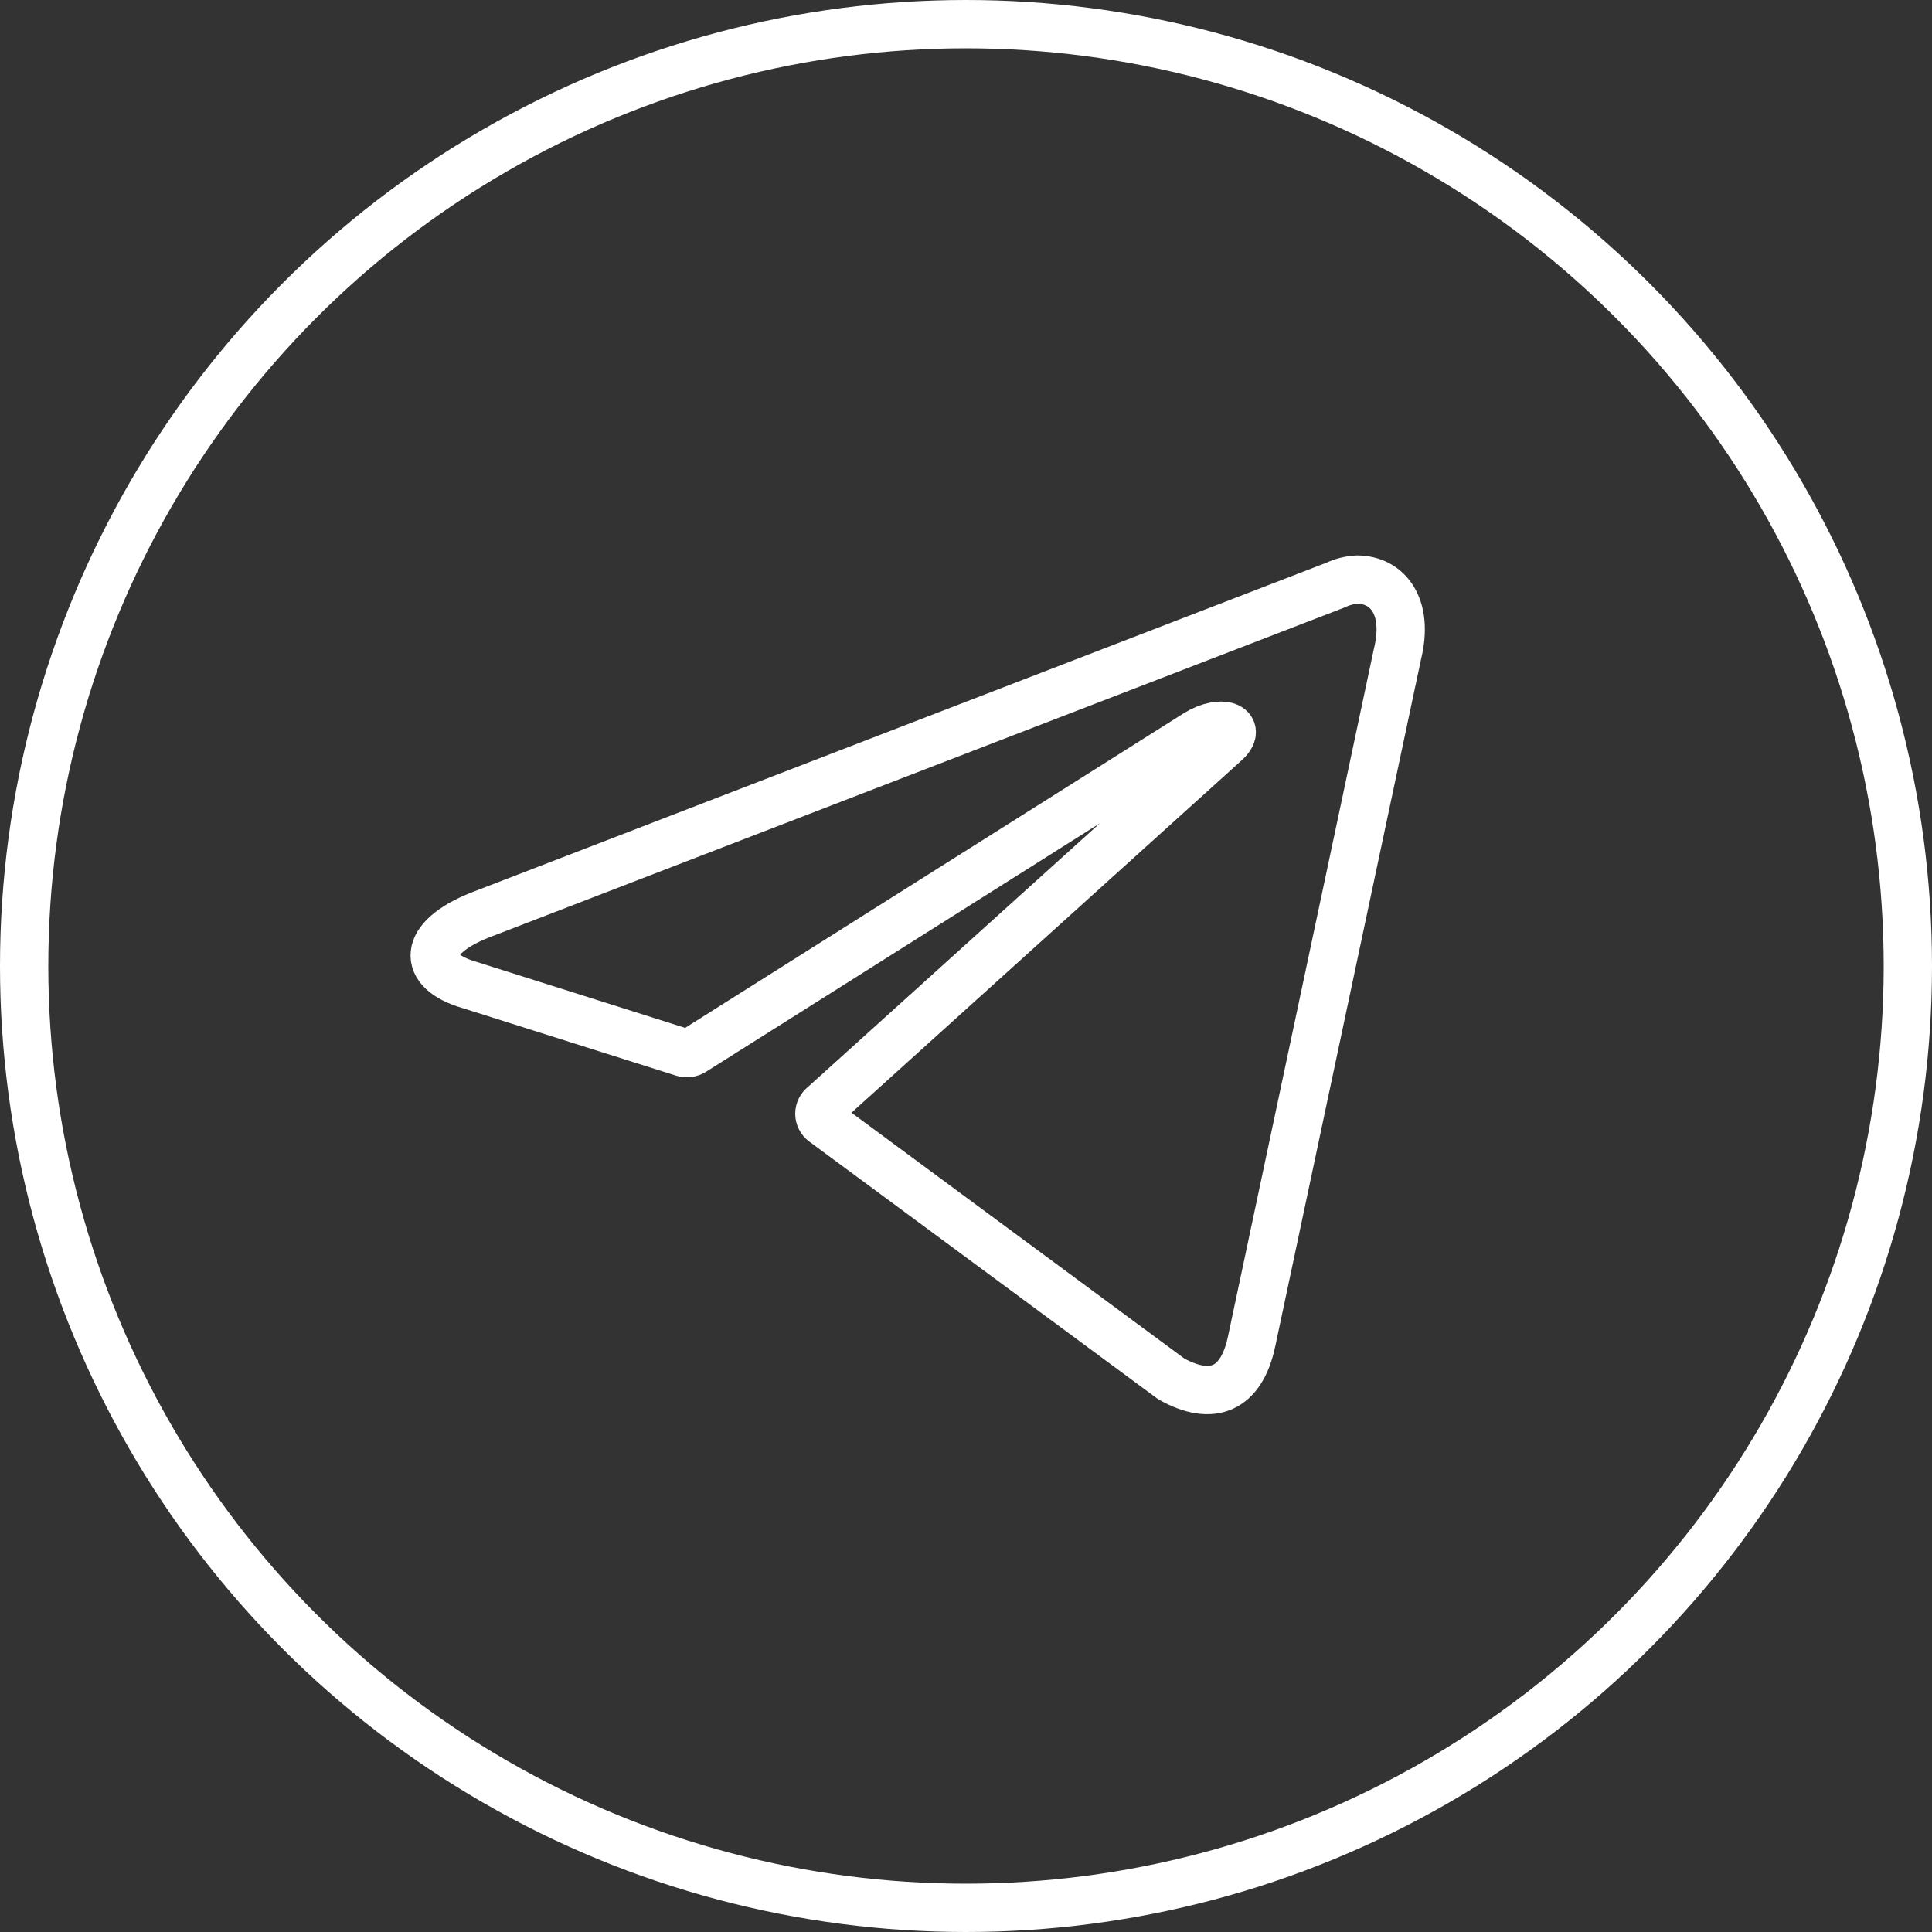
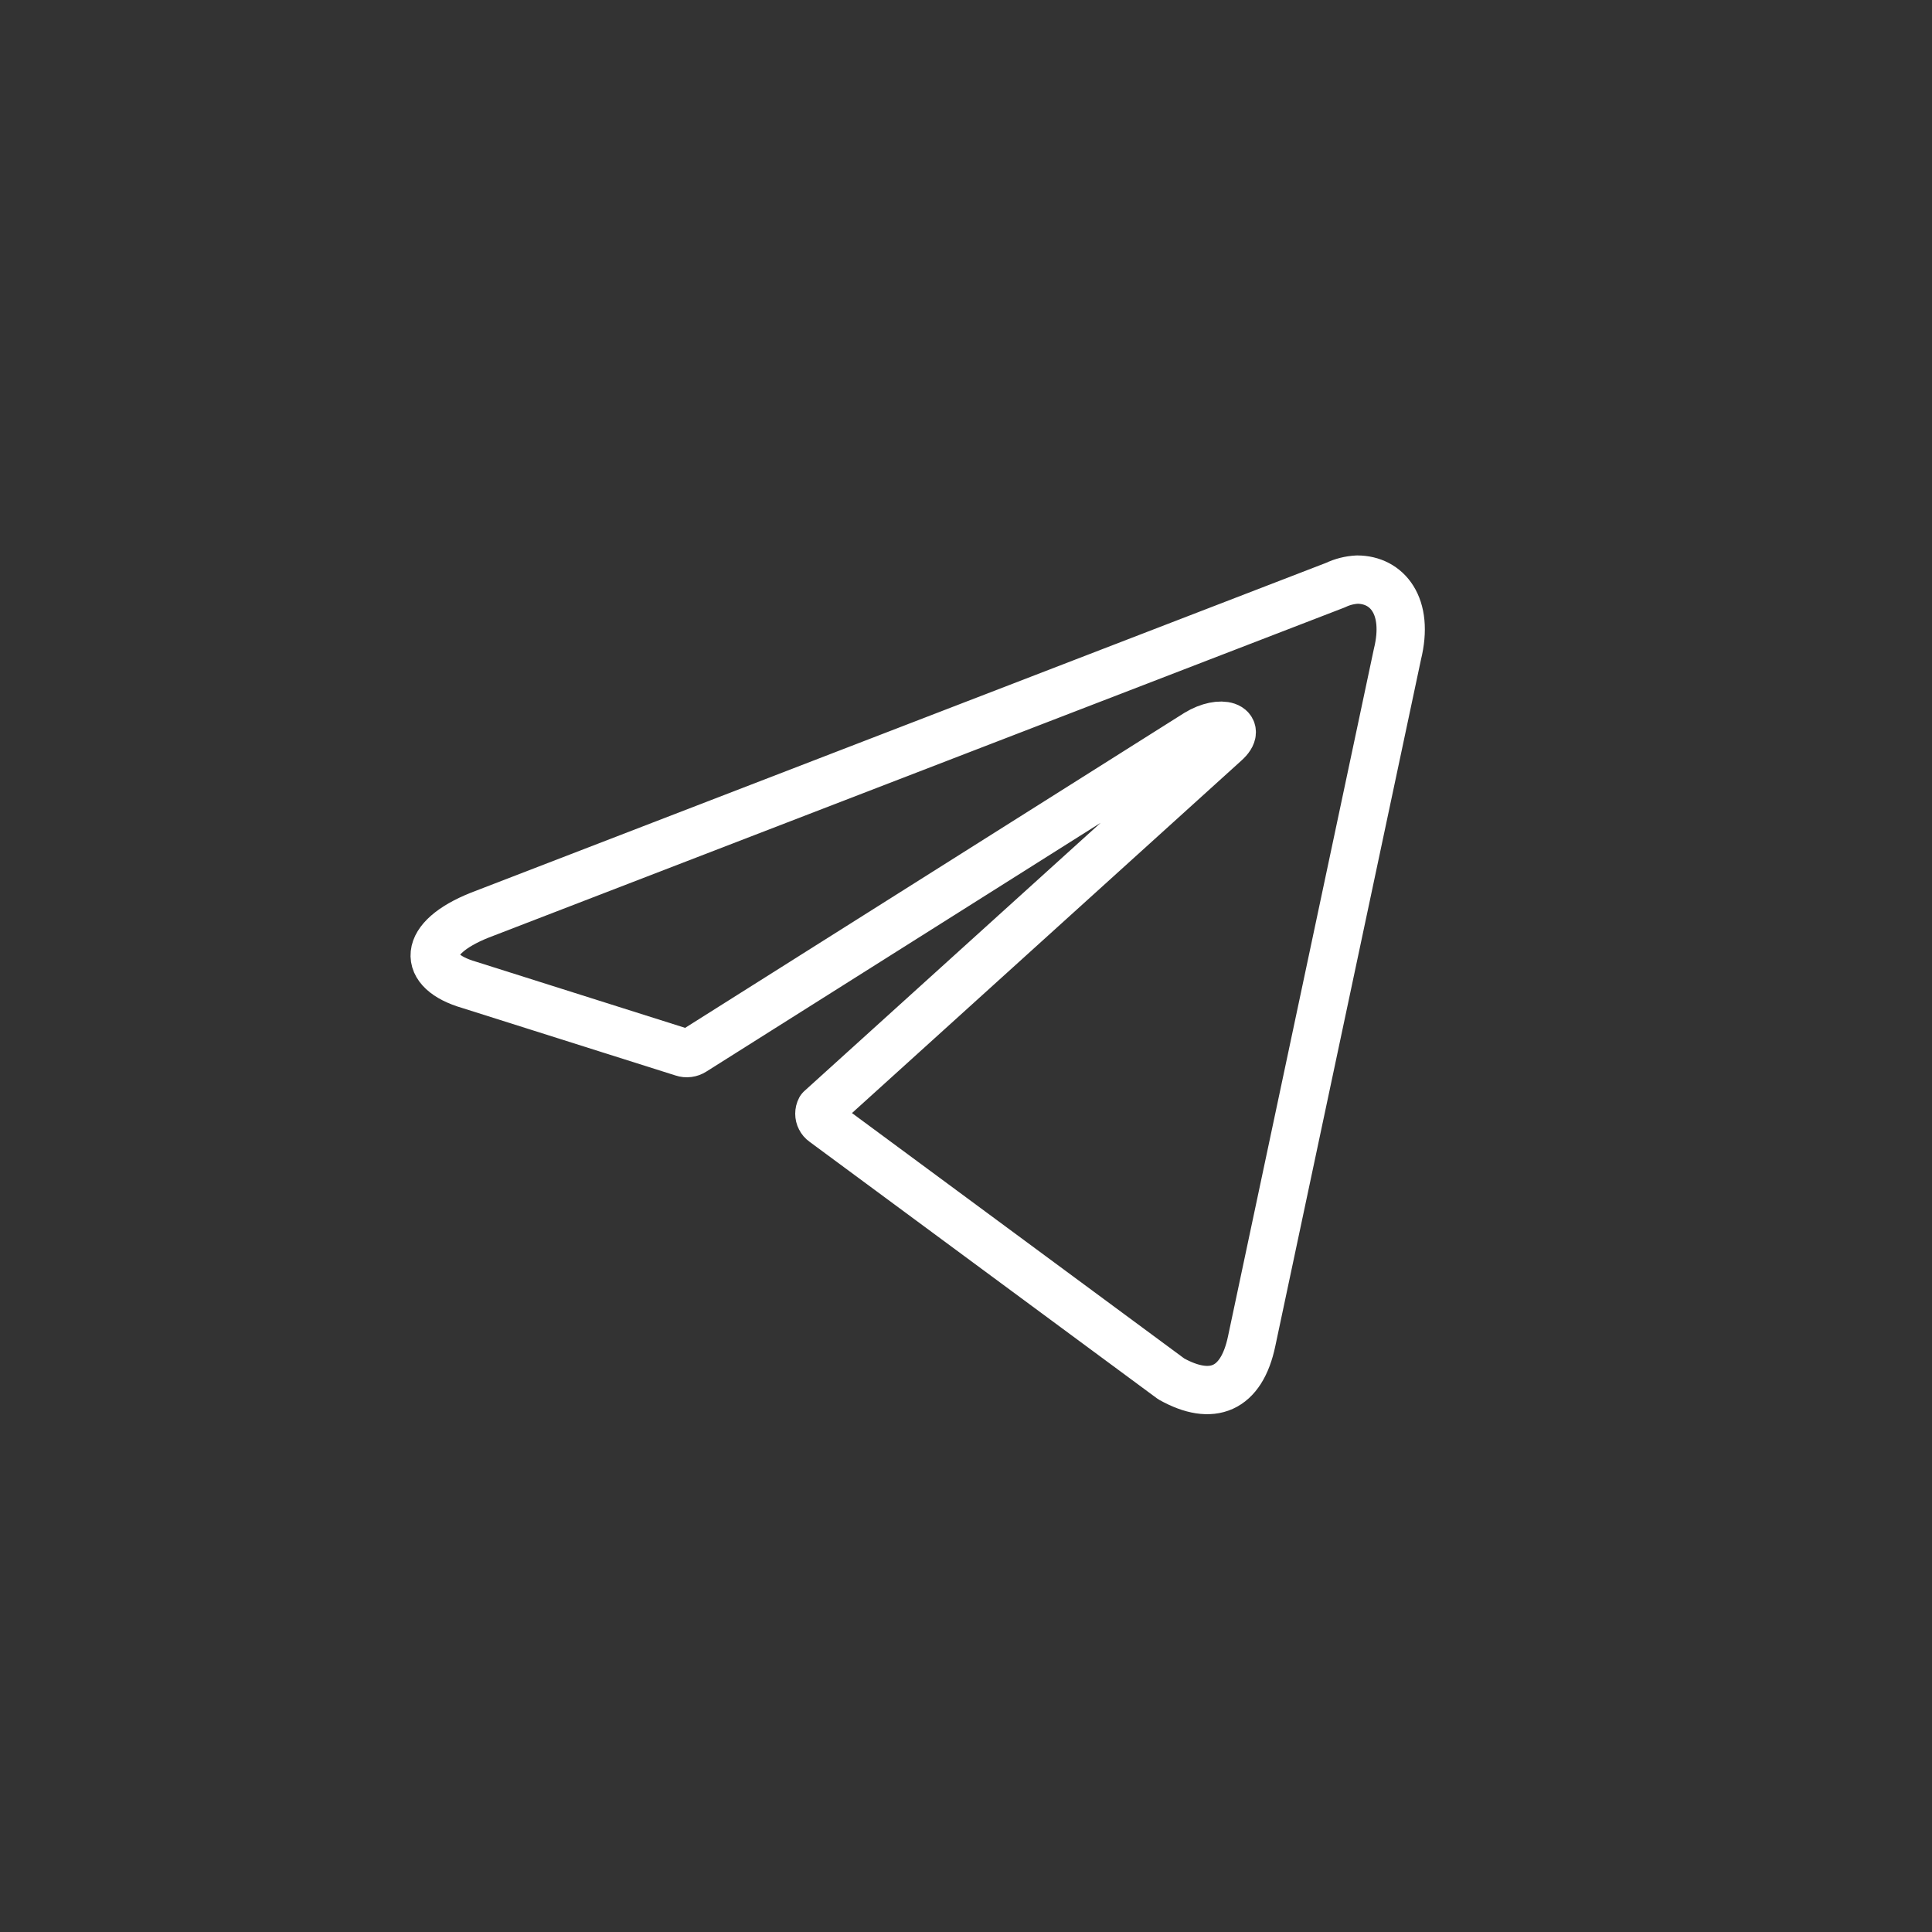
<svg xmlns="http://www.w3.org/2000/svg" width="40" height="40" viewBox="0 0 40 40" fill="none">
  <rect x="0" y="0" width="40" height="40" fill="#333333" stroke="none" />
-   <path d="M28.099 12C28.715 12 29.18 12.541 28.932 13.546L25.915 27.765C25.704 28.776 25.093 29.019 24.25 28.549L17.054 23.234C17.026 23.214 17.003 23.188 16.988 23.157C16.972 23.127 16.964 23.093 16.964 23.058C16.964 23.024 16.972 22.99 16.988 22.96C17.003 22.929 17.026 22.903 17.054 22.883L25.363 15.379C25.742 15.044 25.282 14.882 24.785 15.184L14.356 21.764C14.325 21.784 14.289 21.797 14.251 21.802C14.214 21.807 14.176 21.803 14.14 21.791L9.712 20.39C8.728 20.104 8.728 19.428 9.934 18.947L27.65 12.114C27.791 12.046 27.944 12.008 28.099 12Z" stroke="white" stroke-linecap="round" stroke-linejoin="round" />
-   <circle cx="20" cy="20" r="19.5" stroke="white" />
+   <path d="M28.099 12C28.715 12 29.18 12.541 28.932 13.546L25.915 27.765C25.704 28.776 25.093 29.019 24.25 28.549L17.054 23.234C17.026 23.214 17.003 23.188 16.988 23.157C16.972 23.127 16.964 23.093 16.964 23.058C16.964 23.024 16.972 22.99 16.988 22.96L25.363 15.379C25.742 15.044 25.282 14.882 24.785 15.184L14.356 21.764C14.325 21.784 14.289 21.797 14.251 21.802C14.214 21.807 14.176 21.803 14.14 21.791L9.712 20.39C8.728 20.104 8.728 19.428 9.934 18.947L27.65 12.114C27.791 12.046 27.944 12.008 28.099 12Z" stroke="white" stroke-linecap="round" stroke-linejoin="round" />
</svg>